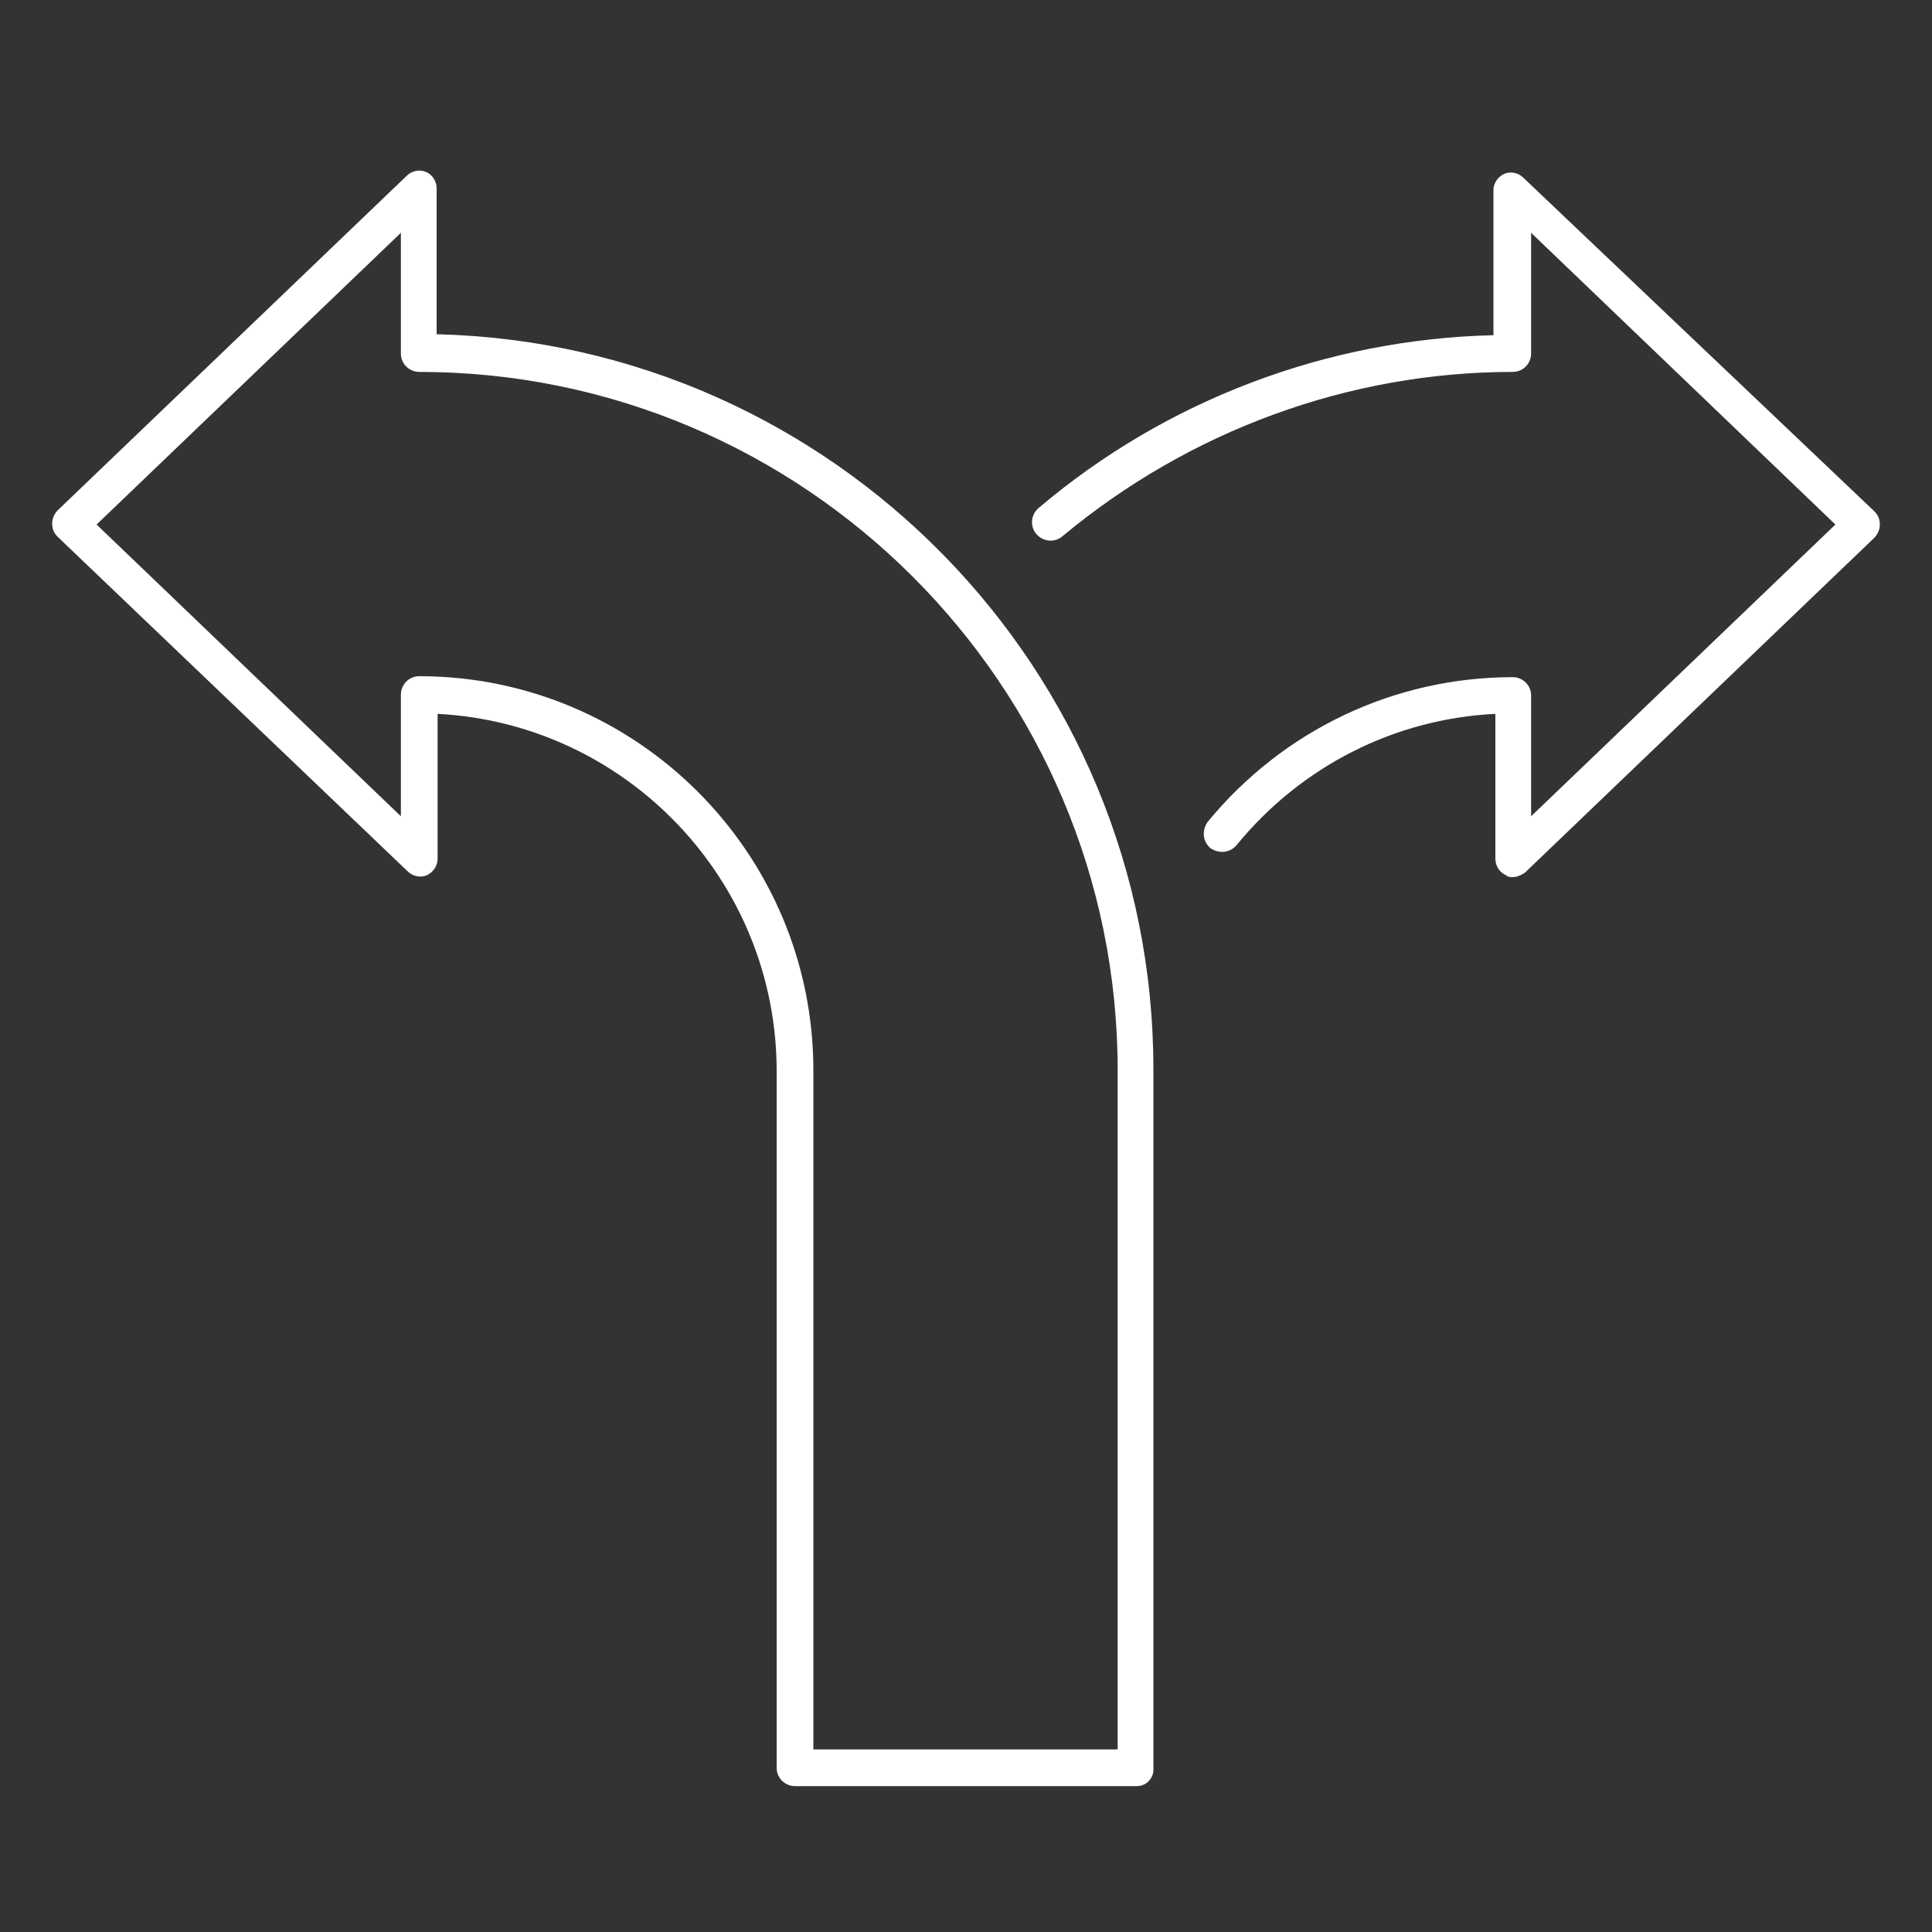
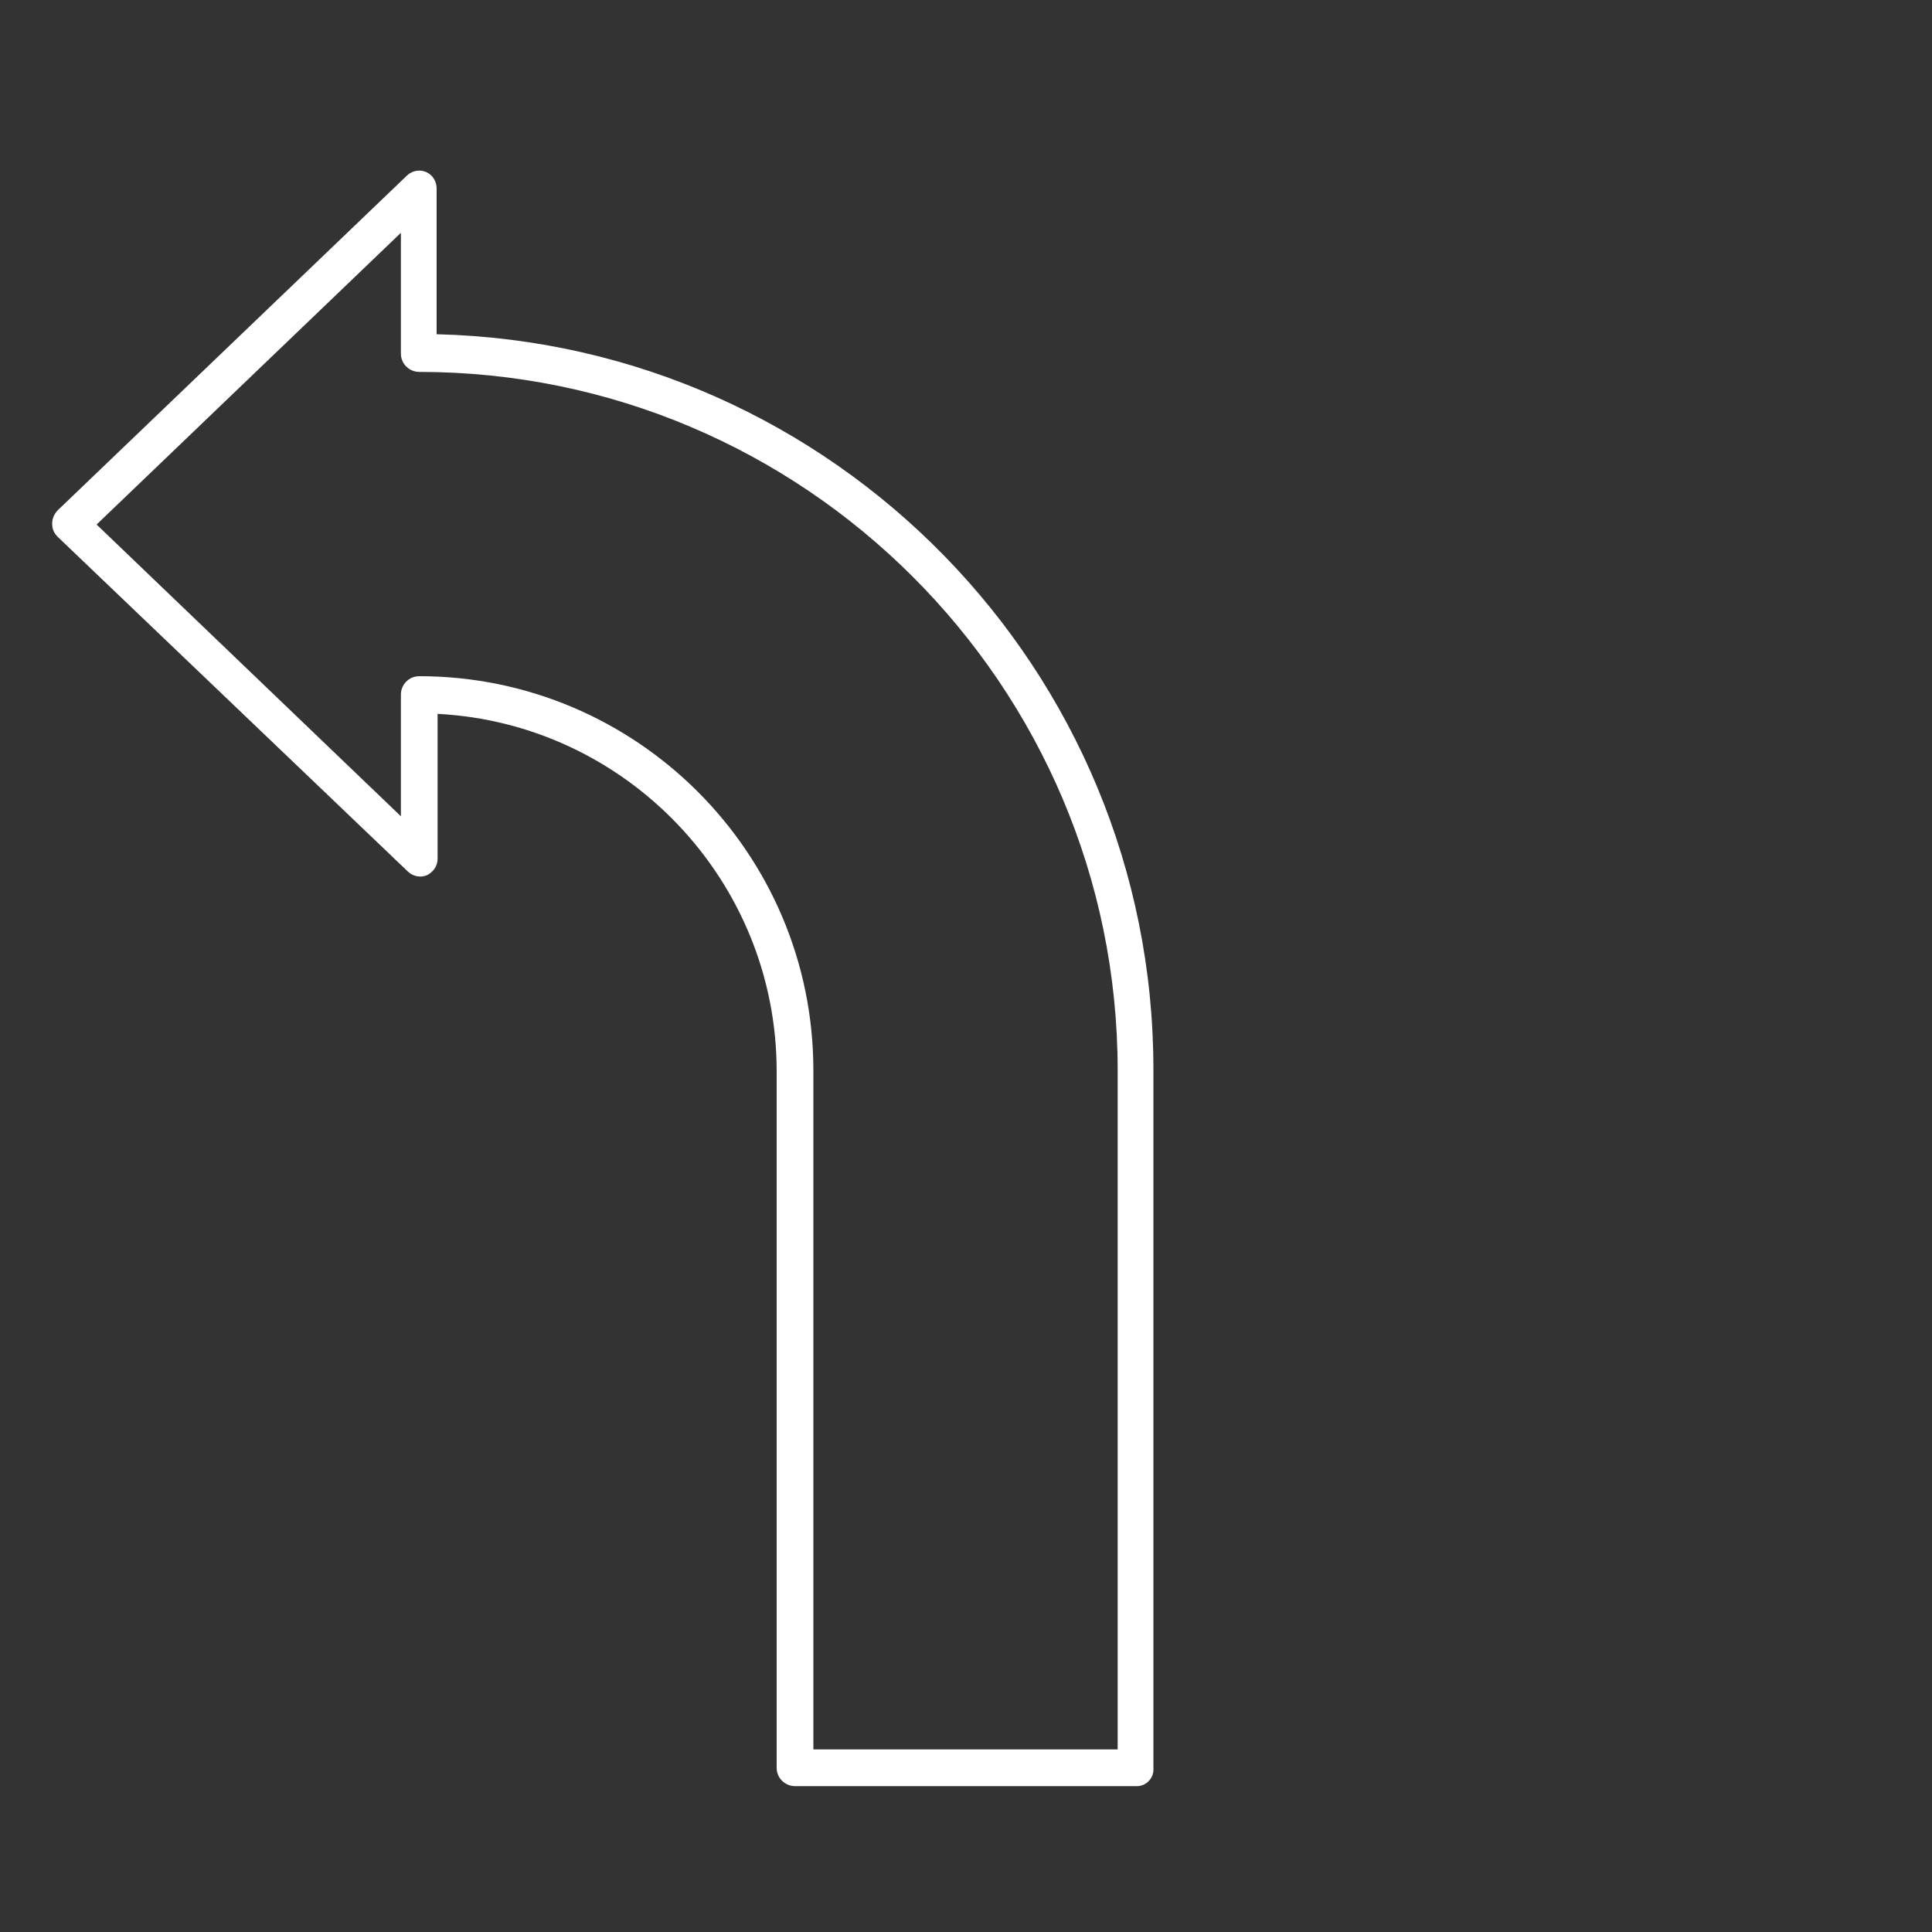
<svg xmlns="http://www.w3.org/2000/svg" version="1.1" id="Capa_1" x="0px" y="0px" viewBox="0 0 200 200" style="enable-background:new 0 0 200 200;" xml:space="preserve">
  <rect x="0" y="0" width="200" height="200" fill="#333333" stroke="none" />
  <style type="text/css">
	.st0{fill:#FFFFFF;}
</style>
  <g>
    <g>
-       <path class="st0" d="M117.7,184.9H82.3c-1,0-1.9-0.8-1.9-1.9v-72.1c0-19.8-15.6-36-35.1-37v15c0,0.8-0.5,1.4-1.1,1.7    c-0.7,0.3-1.5,0.1-2-0.4L6,55.6c-0.4-0.4-0.6-0.8-0.6-1.4c0-0.5,0.2-1,0.6-1.4l36.1-34.6c0.5-0.5,1.3-0.7,2-0.4    c0.7,0.3,1.1,1,1.1,1.7v15.1c41.1,1,74.2,34.7,74.2,76.1V183C119.5,184,118.7,184.9,117.7,184.9z M84.2,181.1h31.5v-70.3    c0-39.9-32.5-72.3-72.3-72.3c-1,0-1.9-0.8-1.9-1.9V24.1L10,54.3l31.5,30.2V71.9c0-1,0.8-1.9,1.9-1.9c22.5,0,40.8,18.3,40.8,40.8    V181.1z" />
+       <path class="st0" d="M117.7,184.9H82.3c-1,0-1.9-0.8-1.9-1.9v-72.1c0-19.8-15.6-36-35.1-37v15c0,0.8-0.5,1.4-1.1,1.7    c-0.7,0.3-1.5,0.1-2-0.4L6,55.6c-0.4-0.4-0.6-0.8-0.6-1.4c0-0.5,0.2-1,0.6-1.4l36.1-34.6c0.5-0.5,1.3-0.7,2-0.4    c0.7,0.3,1.1,1,1.1,1.7v15.1c41.1,1,74.2,34.7,74.2,76.1V183C119.5,184,118.7,184.9,117.7,184.9M84.2,181.1h31.5v-70.3    c0-39.9-32.5-72.3-72.3-72.3c-1,0-1.9-0.8-1.9-1.9V24.1L10,54.3l31.5,30.2V71.9c0-1,0.8-1.9,1.9-1.9c22.5,0,40.8,18.3,40.8,40.8    V181.1z" />
    </g>
    <g>
-       <path class="st0" d="M156.6,90.8c-0.2,0-0.5,0-0.7-0.2c-0.7-0.3-1.1-1-1.1-1.7v-15c-10.4,0.5-20.1,5.4-26.8,13.6    c-0.7,0.8-1.8,0.9-2.7,0.3c-0.8-0.7-0.9-1.8-0.3-2.7c7.8-9.5,19.3-15,31.6-15c1,0,1.9,0.8,1.9,1.9v12.5L190,54.3l-31.5-30.2v12.5    c0,1-0.8,1.9-1.9,1.9c-17,0-33.5,6.1-46.6,17c-0.8,0.7-2,0.6-2.7-0.2s-0.6-2,0.2-2.7c13.2-11.2,29.9-17.5,47.1-17.9v-15    c0-0.8,0.5-1.4,1.1-1.7c0.7-0.3,1.5-0.1,2,0.4L194,52.9c0.4,0.4,0.6,0.8,0.6,1.4c0,0.5-0.2,1-0.6,1.4l-36.1,34.6    C157.5,90.6,157,90.8,156.6,90.8z" />
-     </g>
+       </g>
  </g>
</svg>